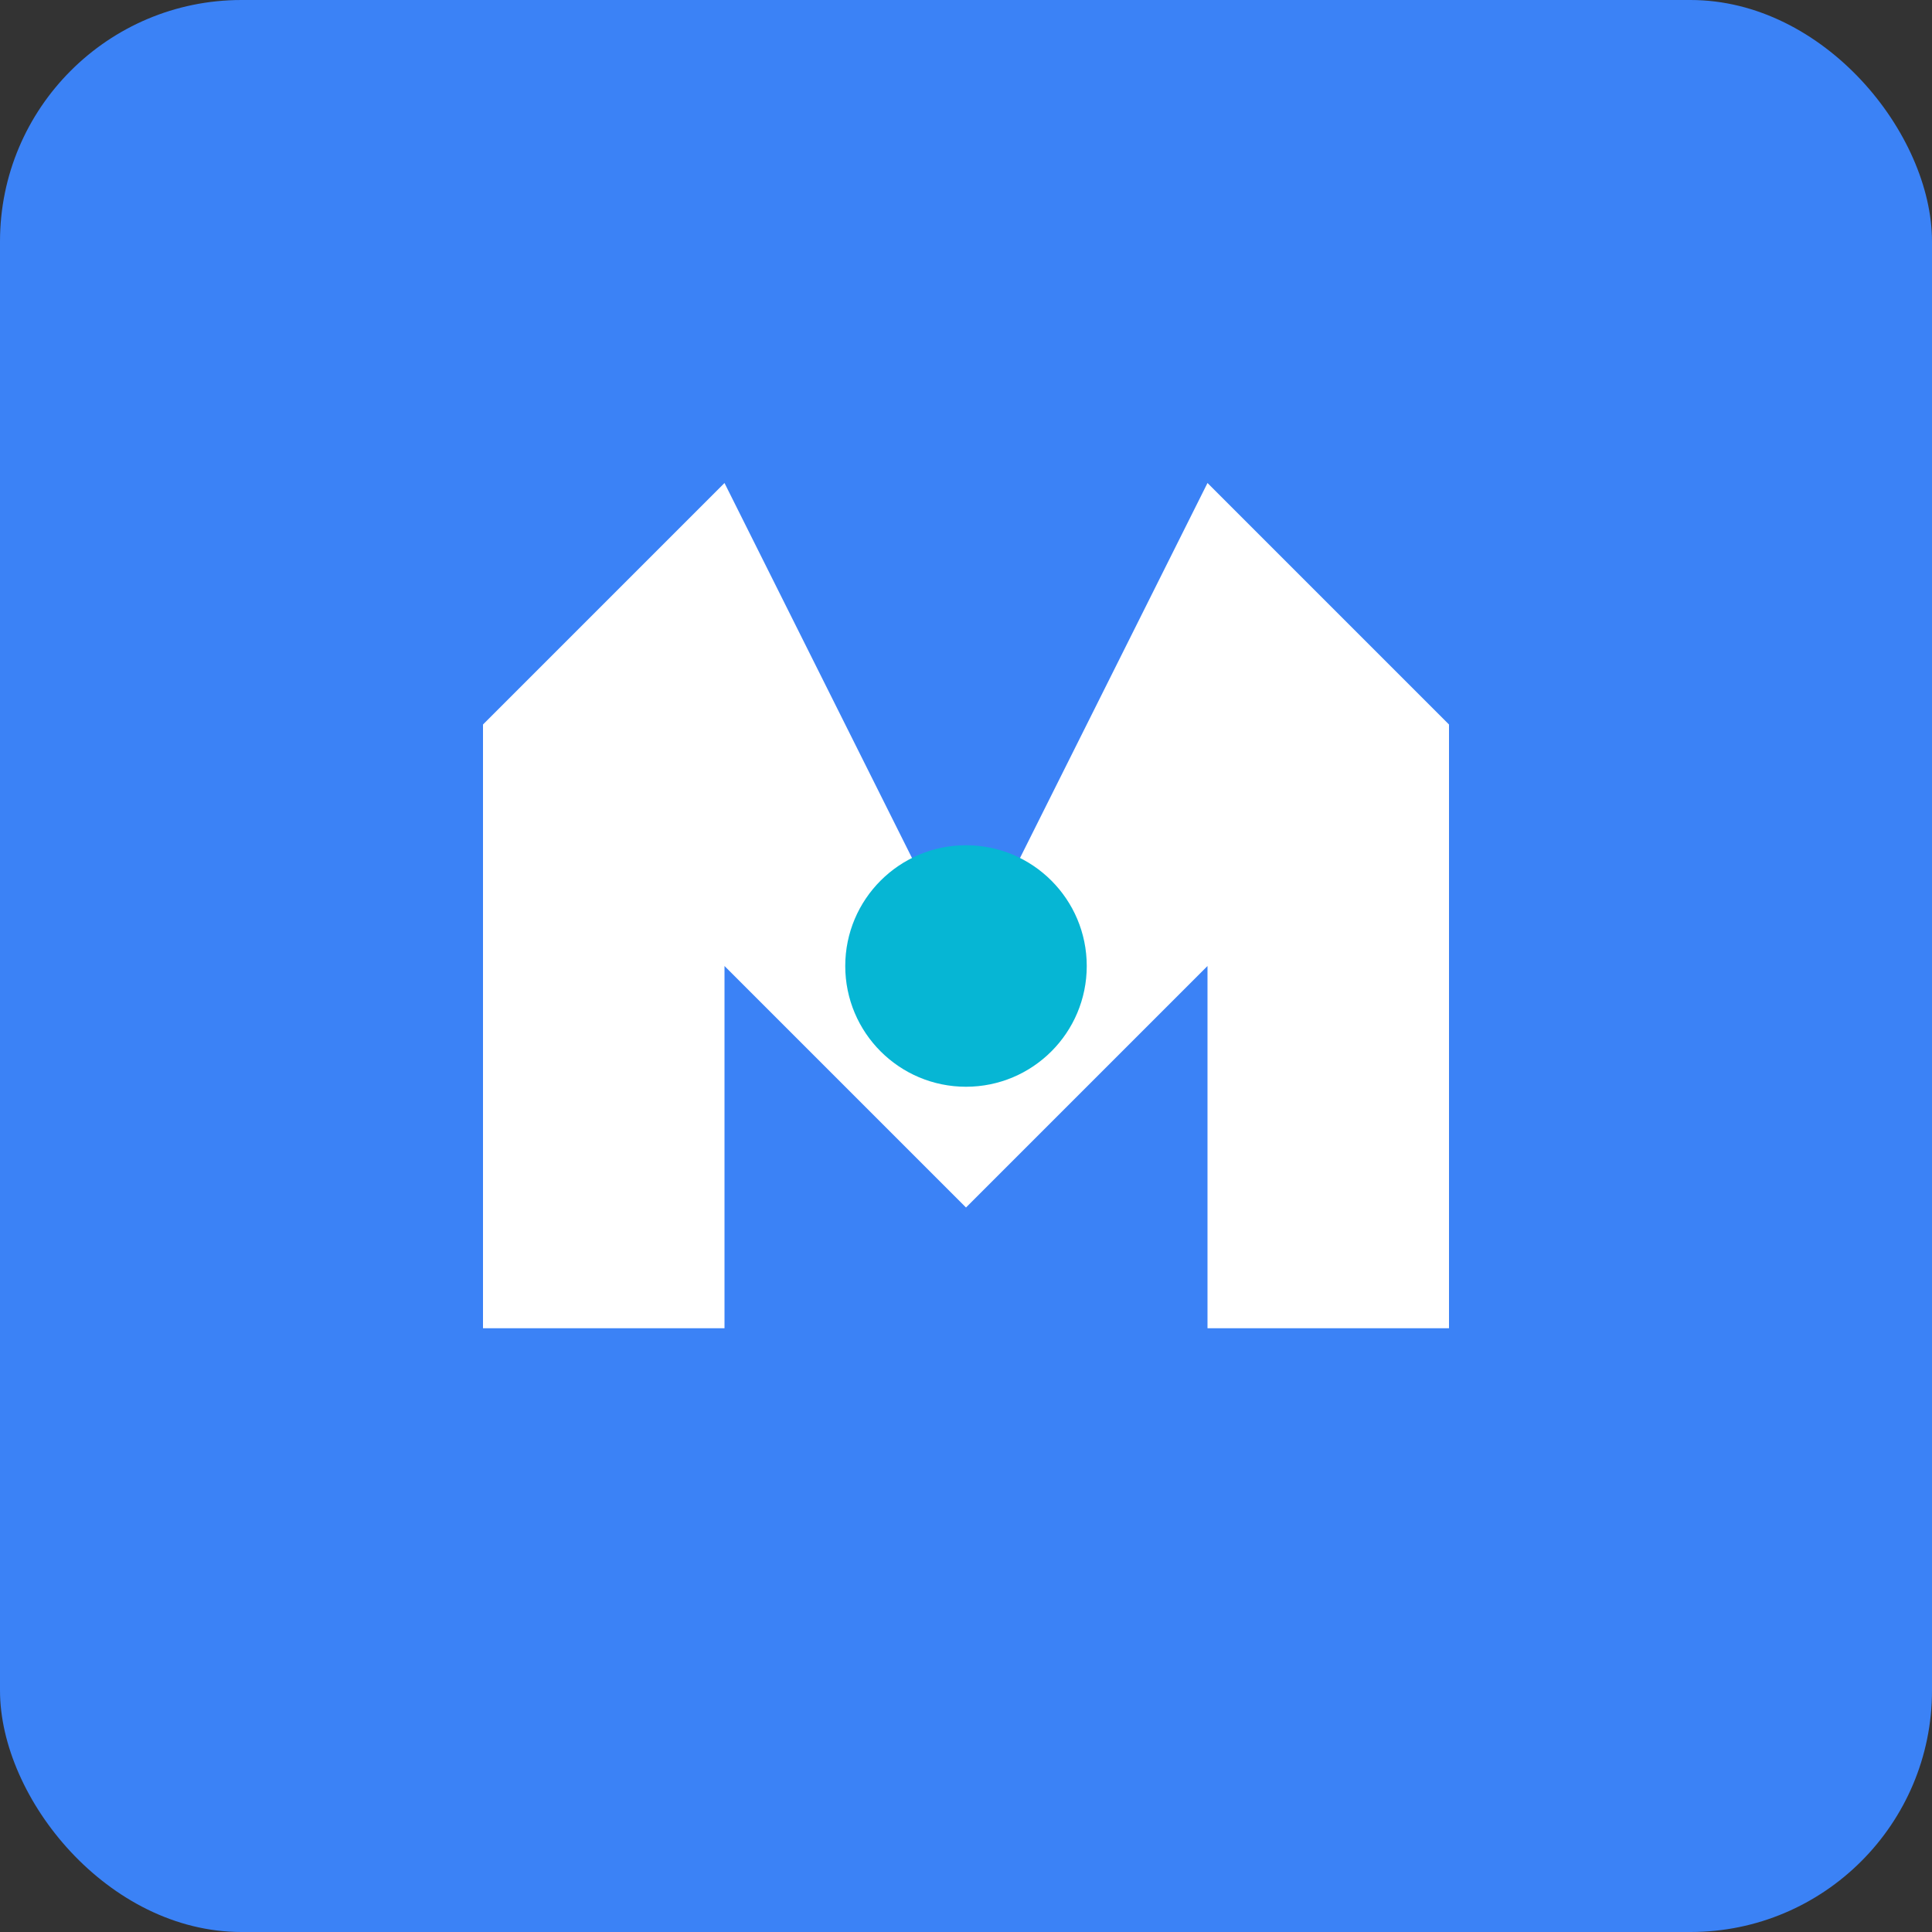
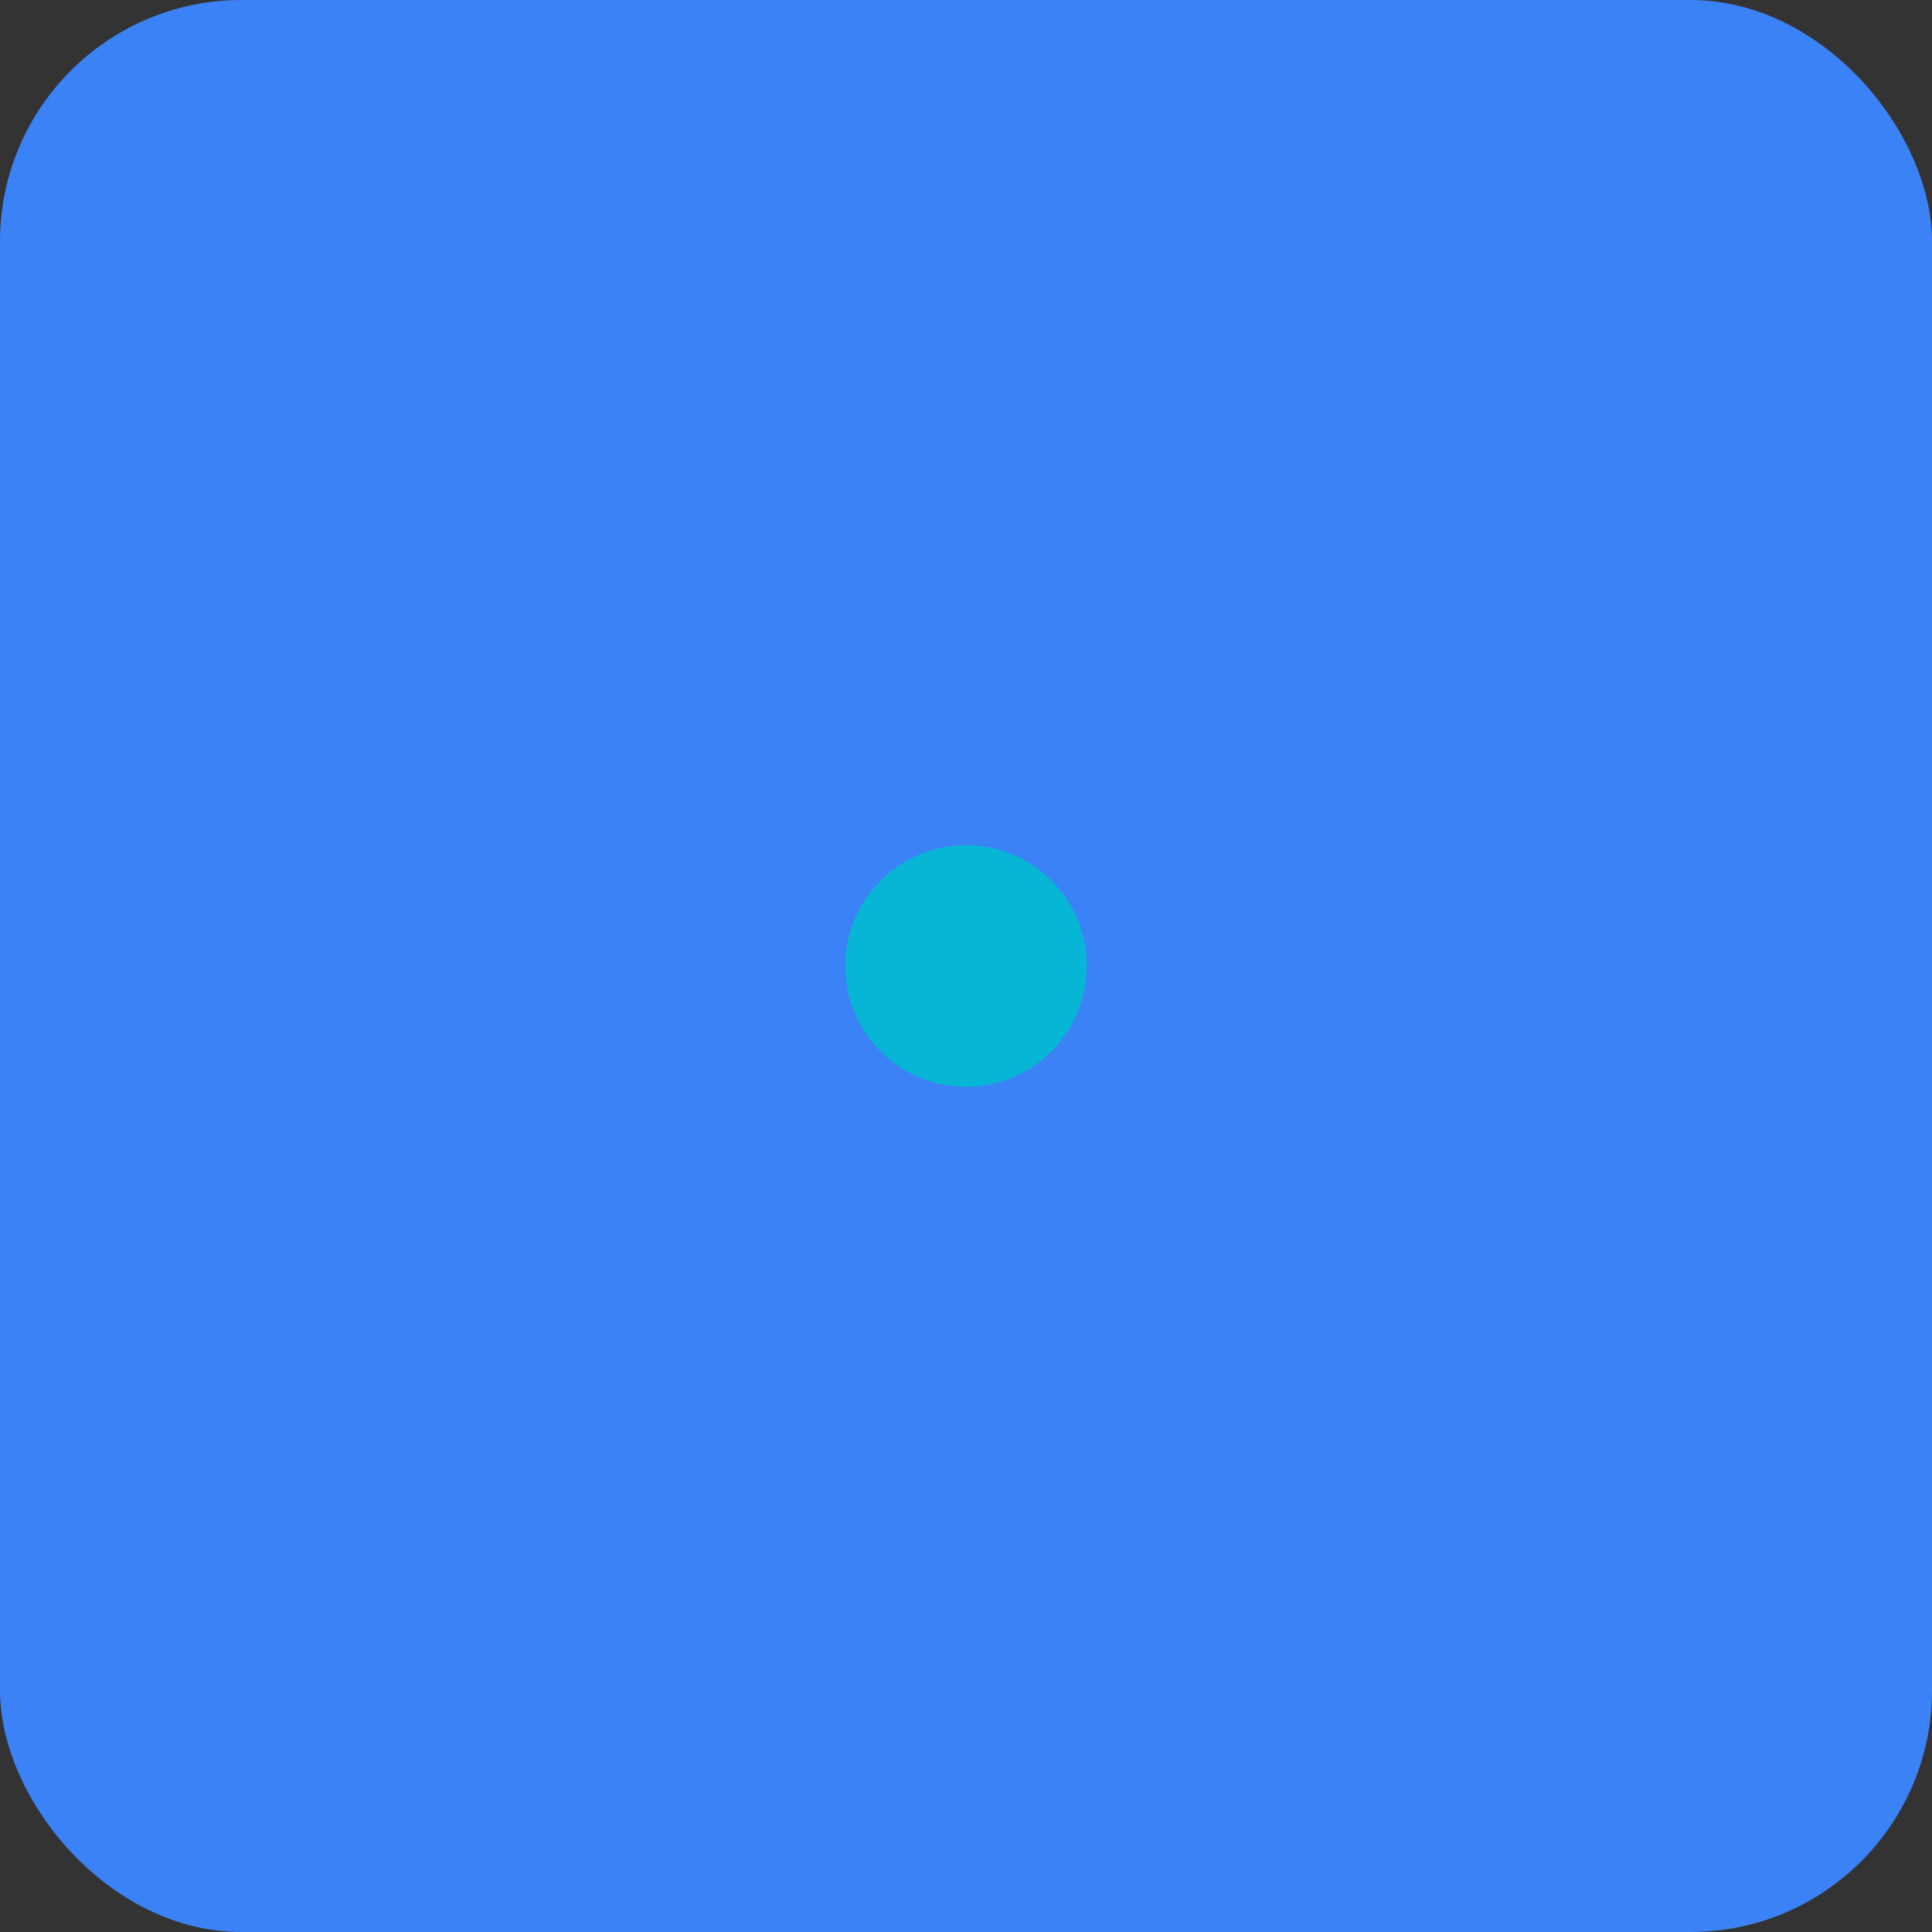
<svg xmlns="http://www.w3.org/2000/svg" width="32" height="32" viewBox="0 0 32 32">
  <rect x="0" y="0" width="32" height="32" fill="#333333" stroke="none" />
  <rect width="32" height="32" rx="4" fill="#3b82f6" />
-   <path d="M8 22 L8 12 L12 8 L16 16 L20 8 L24 12 L24 22 L20 22 L20 16 L16 20 L12 16 L12 22 Z" fill="#ffffff" />
  <circle cx="16" cy="16" r="2" fill="#06b6d4" />
</svg>